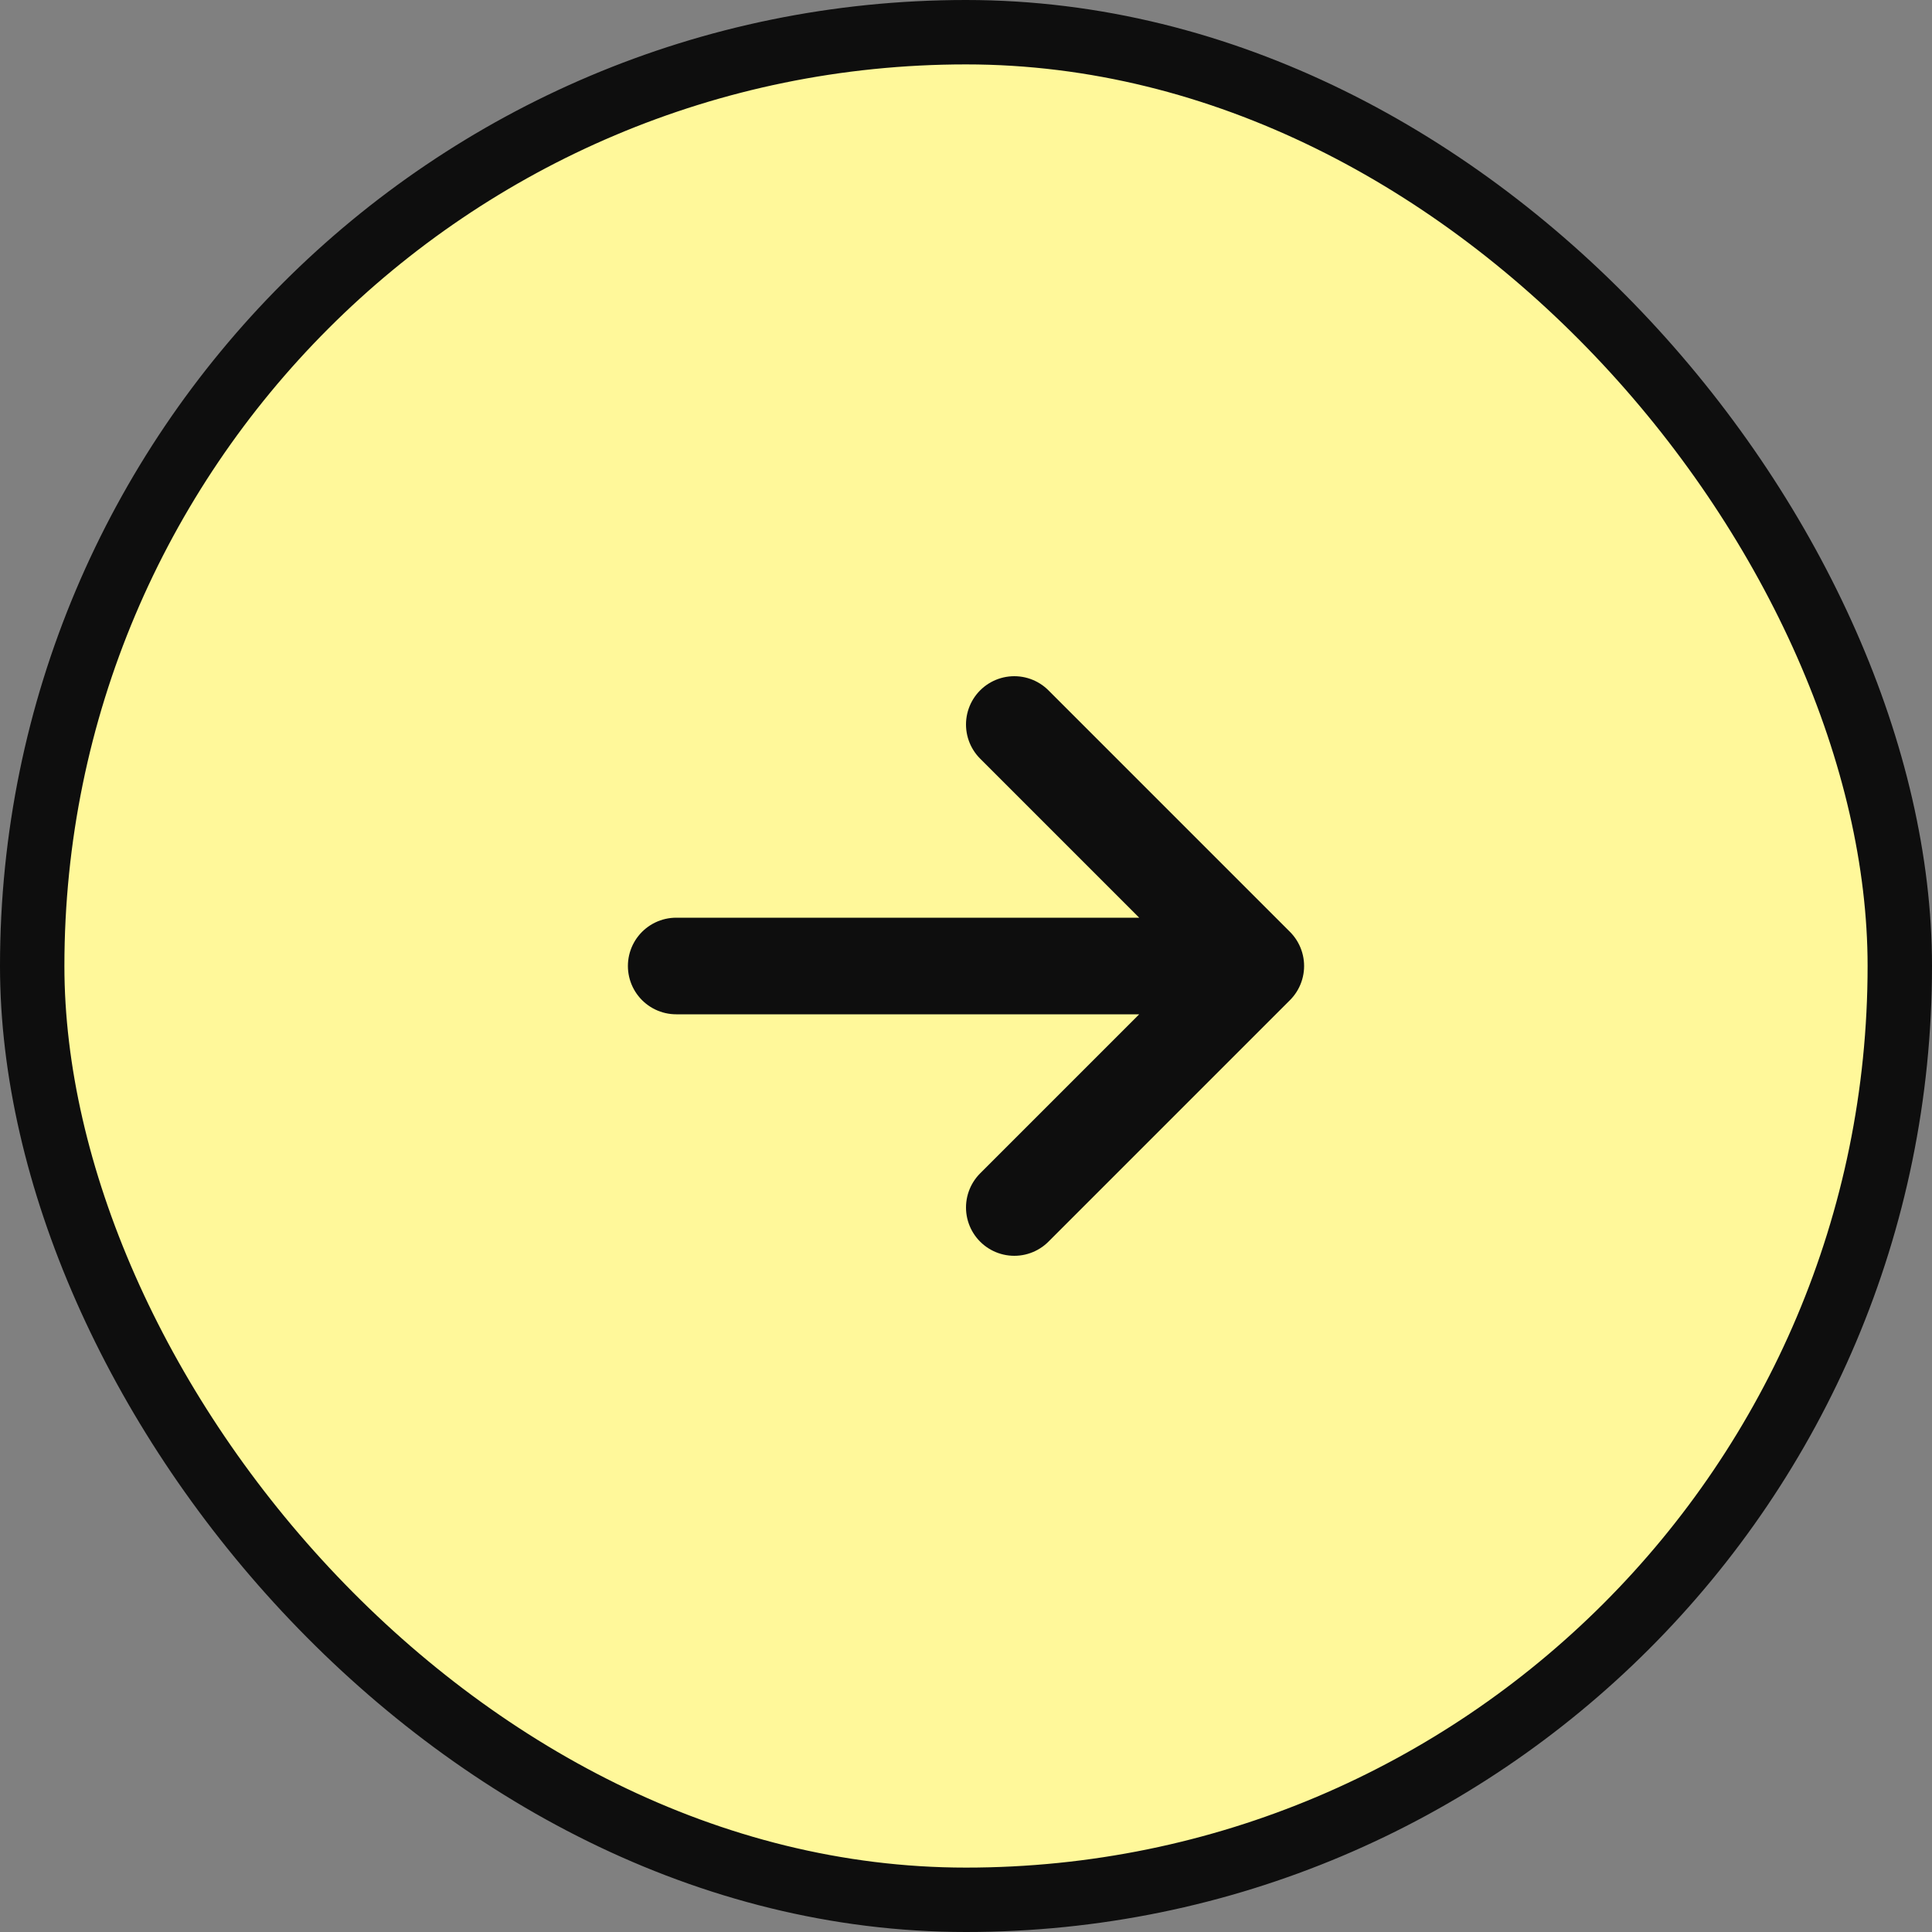
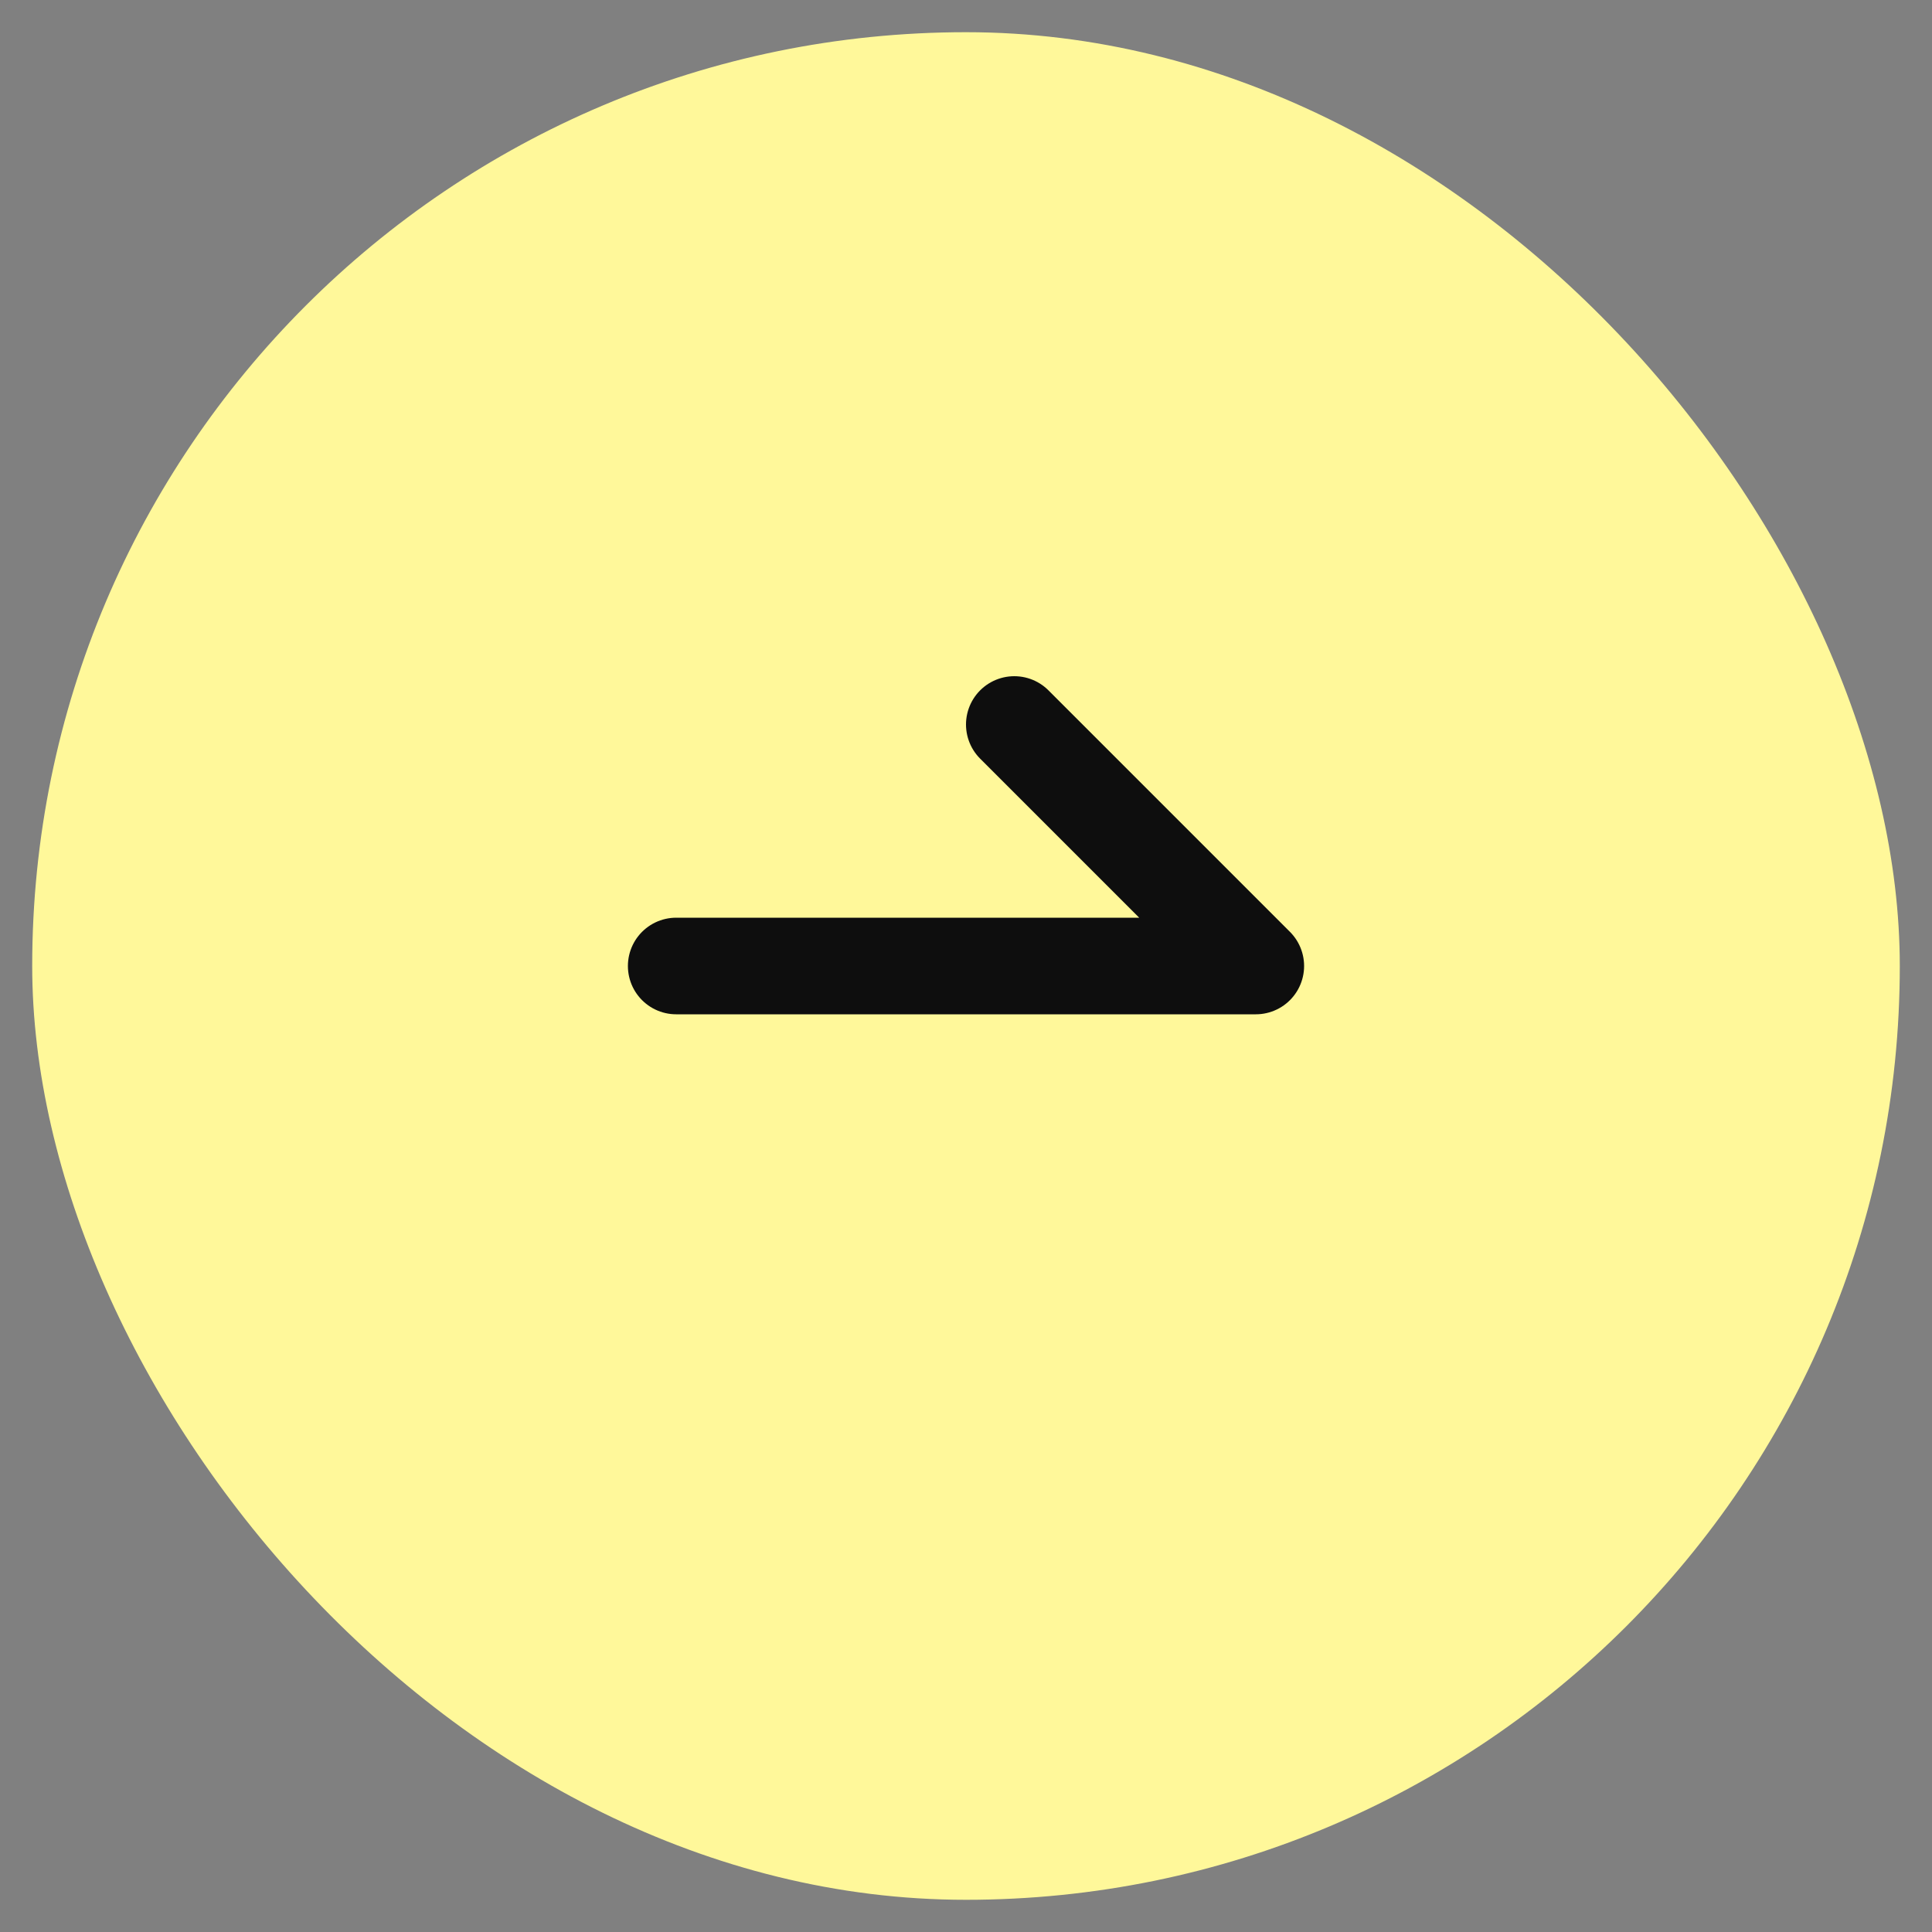
<svg xmlns="http://www.w3.org/2000/svg" width="60" height="60" fill="none">
  <rect width="100%" height="100%" fill="#808080" stroke="none" />
  <rect width="58" height="58" x="1" y="1" fill="#FFF89A" rx="29" />
-   <rect width="58" height="58" x="1" y="1" stroke="#0E0E0E" stroke-width="2" rx="29" />
-   <path stroke="#0E0E0E" stroke-linecap="round" stroke-linejoin="round" stroke-width="3" d="M21 30h18m0 0-7.5-7.5M39 30l-7.5 7.5" />
+   <path stroke="#0E0E0E" stroke-linecap="round" stroke-linejoin="round" stroke-width="3" d="M21 30h18m0 0-7.5-7.5M39 30" />
</svg>